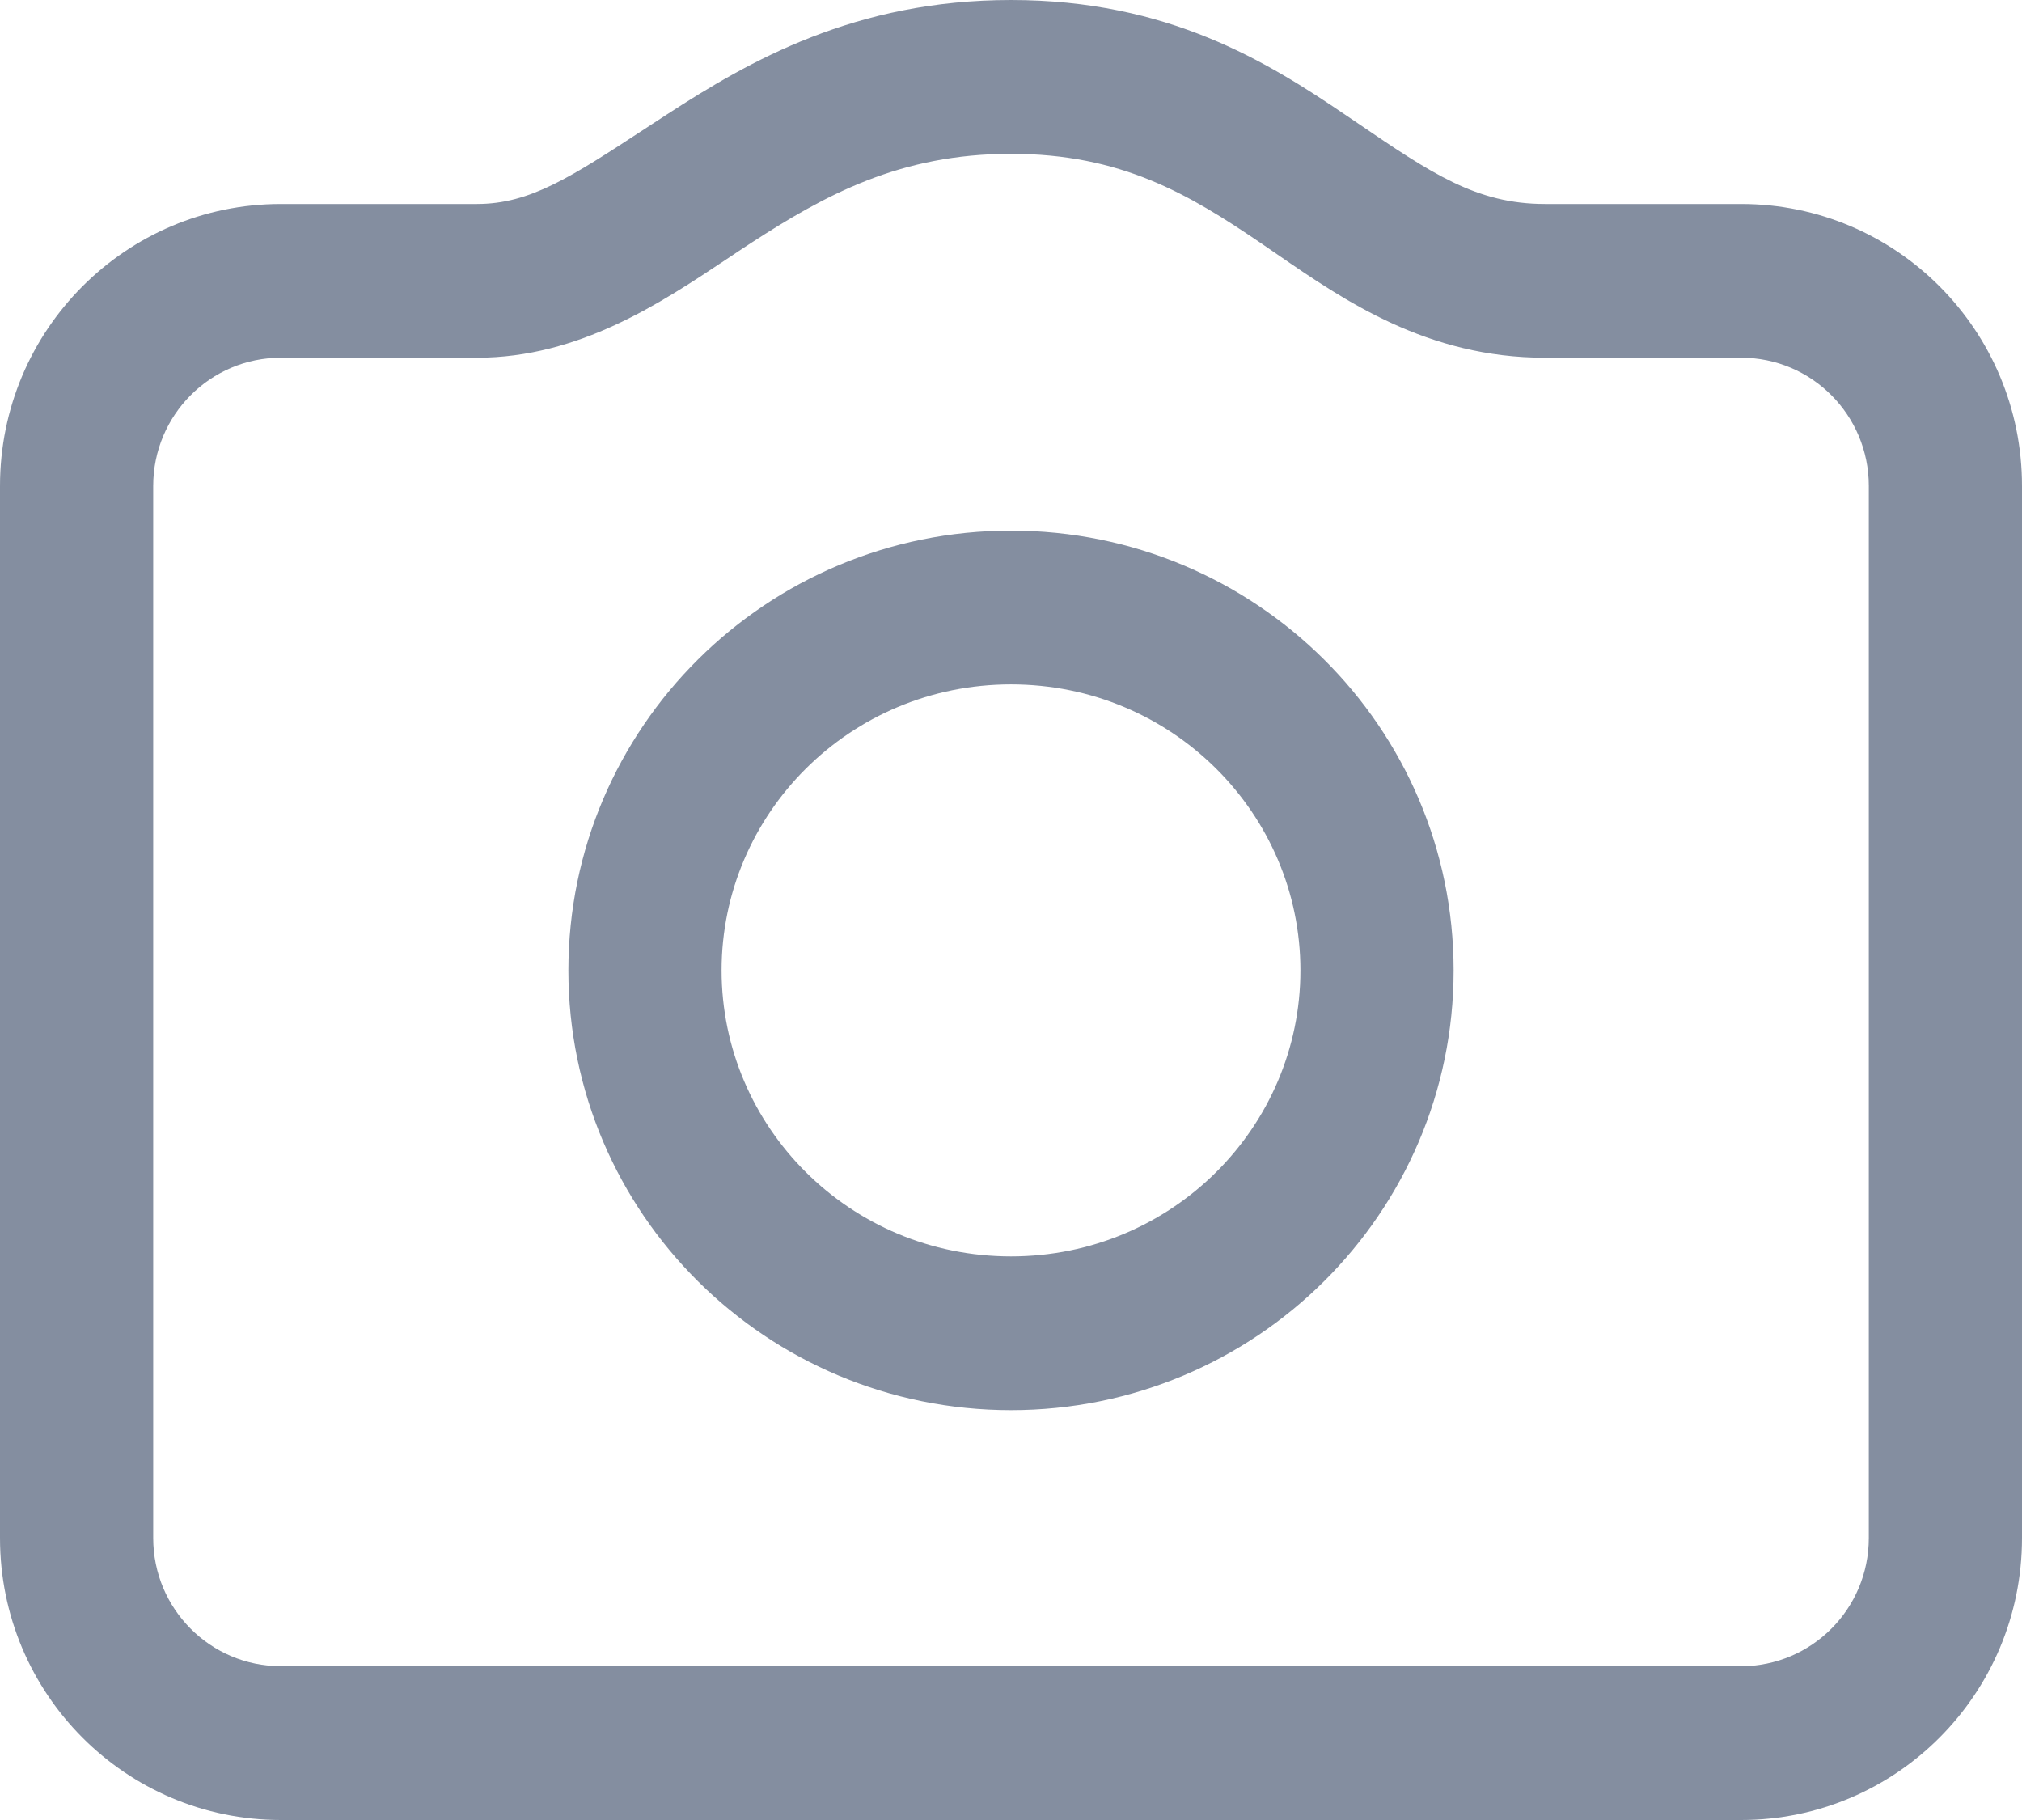
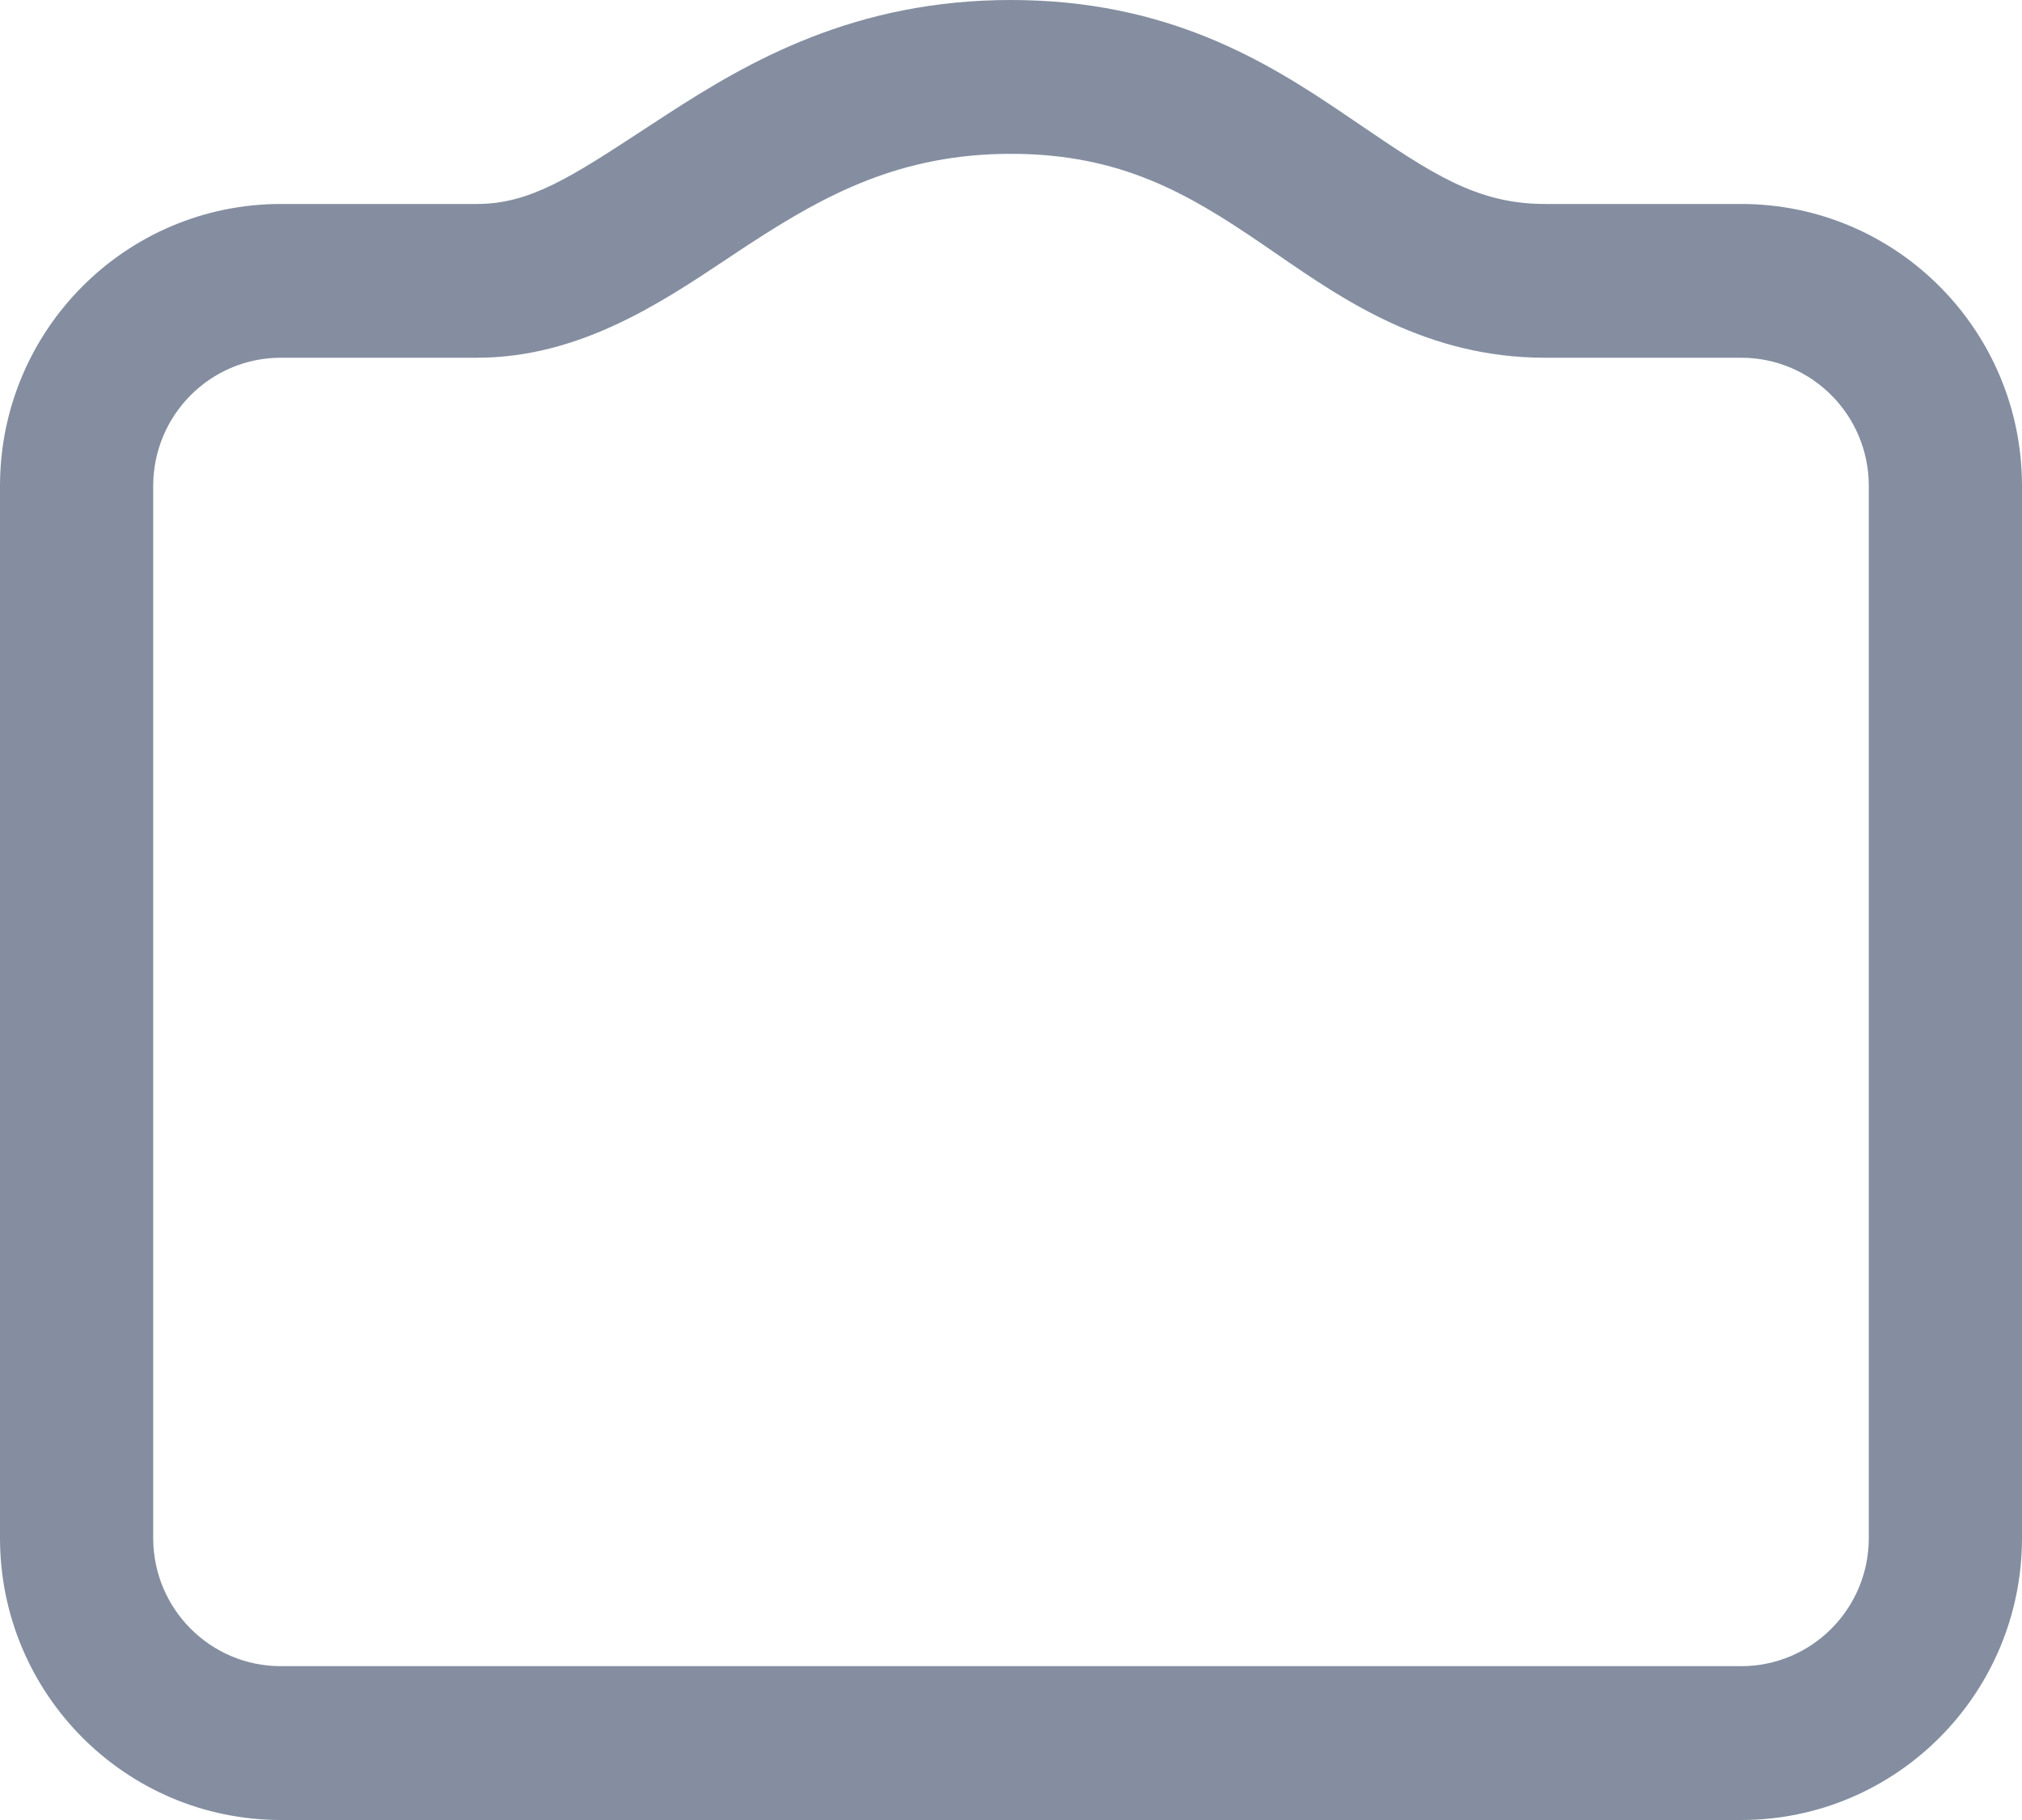
<svg xmlns="http://www.w3.org/2000/svg" width="30" height="27" viewBox="0 0 30 27" fill="none">
  <g opacity="0.5">
    <path fill-rule="evenodd" clip-rule="evenodd" d="M9.898 1.696C11.121 0.902 12.688 0 15 0C17.327 0 18.799 0.914 19.969 1.709C20.028 1.749 20.086 1.788 20.143 1.827C21.231 2.567 21.904 3.026 22.922 3.026H25.834C28.135 3.026 30 4.899 30 7.209V22.817C30 25.127 28.134 27 25.833 27H4.167C1.865 27 0 25.127 0 22.817V7.209C0 4.899 1.865 3.026 4.167 3.026H7.078C7.863 3.026 8.475 2.626 9.557 1.918C9.666 1.847 9.779 1.773 9.898 1.696ZM10.774 3.849C9.801 4.497 8.587 5.307 7.078 5.307H4.167C3.121 5.307 2.273 6.159 2.273 7.209V22.817C2.273 23.867 3.121 24.718 4.167 24.718H25.833C26.879 24.718 27.727 23.867 27.727 22.817V7.209C27.727 6.158 26.88 5.307 25.834 5.307H22.922C21.177 5.307 19.946 4.459 18.954 3.776C18.866 3.715 18.78 3.656 18.696 3.599C17.637 2.88 16.634 2.282 15 2.282C13.351 2.282 12.239 2.893 11.132 3.612C11.017 3.687 10.897 3.766 10.774 3.849Z" fill="#091E42" />
-     <path fill-rule="evenodd" clip-rule="evenodd" d="M15 18.639C17.394 18.639 19.294 16.717 19.294 14.396C19.294 12.075 17.394 10.153 15 10.153C12.606 10.153 10.706 12.075 10.706 14.396C10.706 16.717 12.606 18.639 15 18.639ZM15 20.92C18.627 20.92 21.567 17.999 21.567 14.396C21.567 10.793 18.627 7.872 15 7.872C11.373 7.872 8.433 10.793 8.433 14.396C8.433 17.999 11.373 20.92 15 20.92Z" fill="#091E42" />
  </g>
</svg>